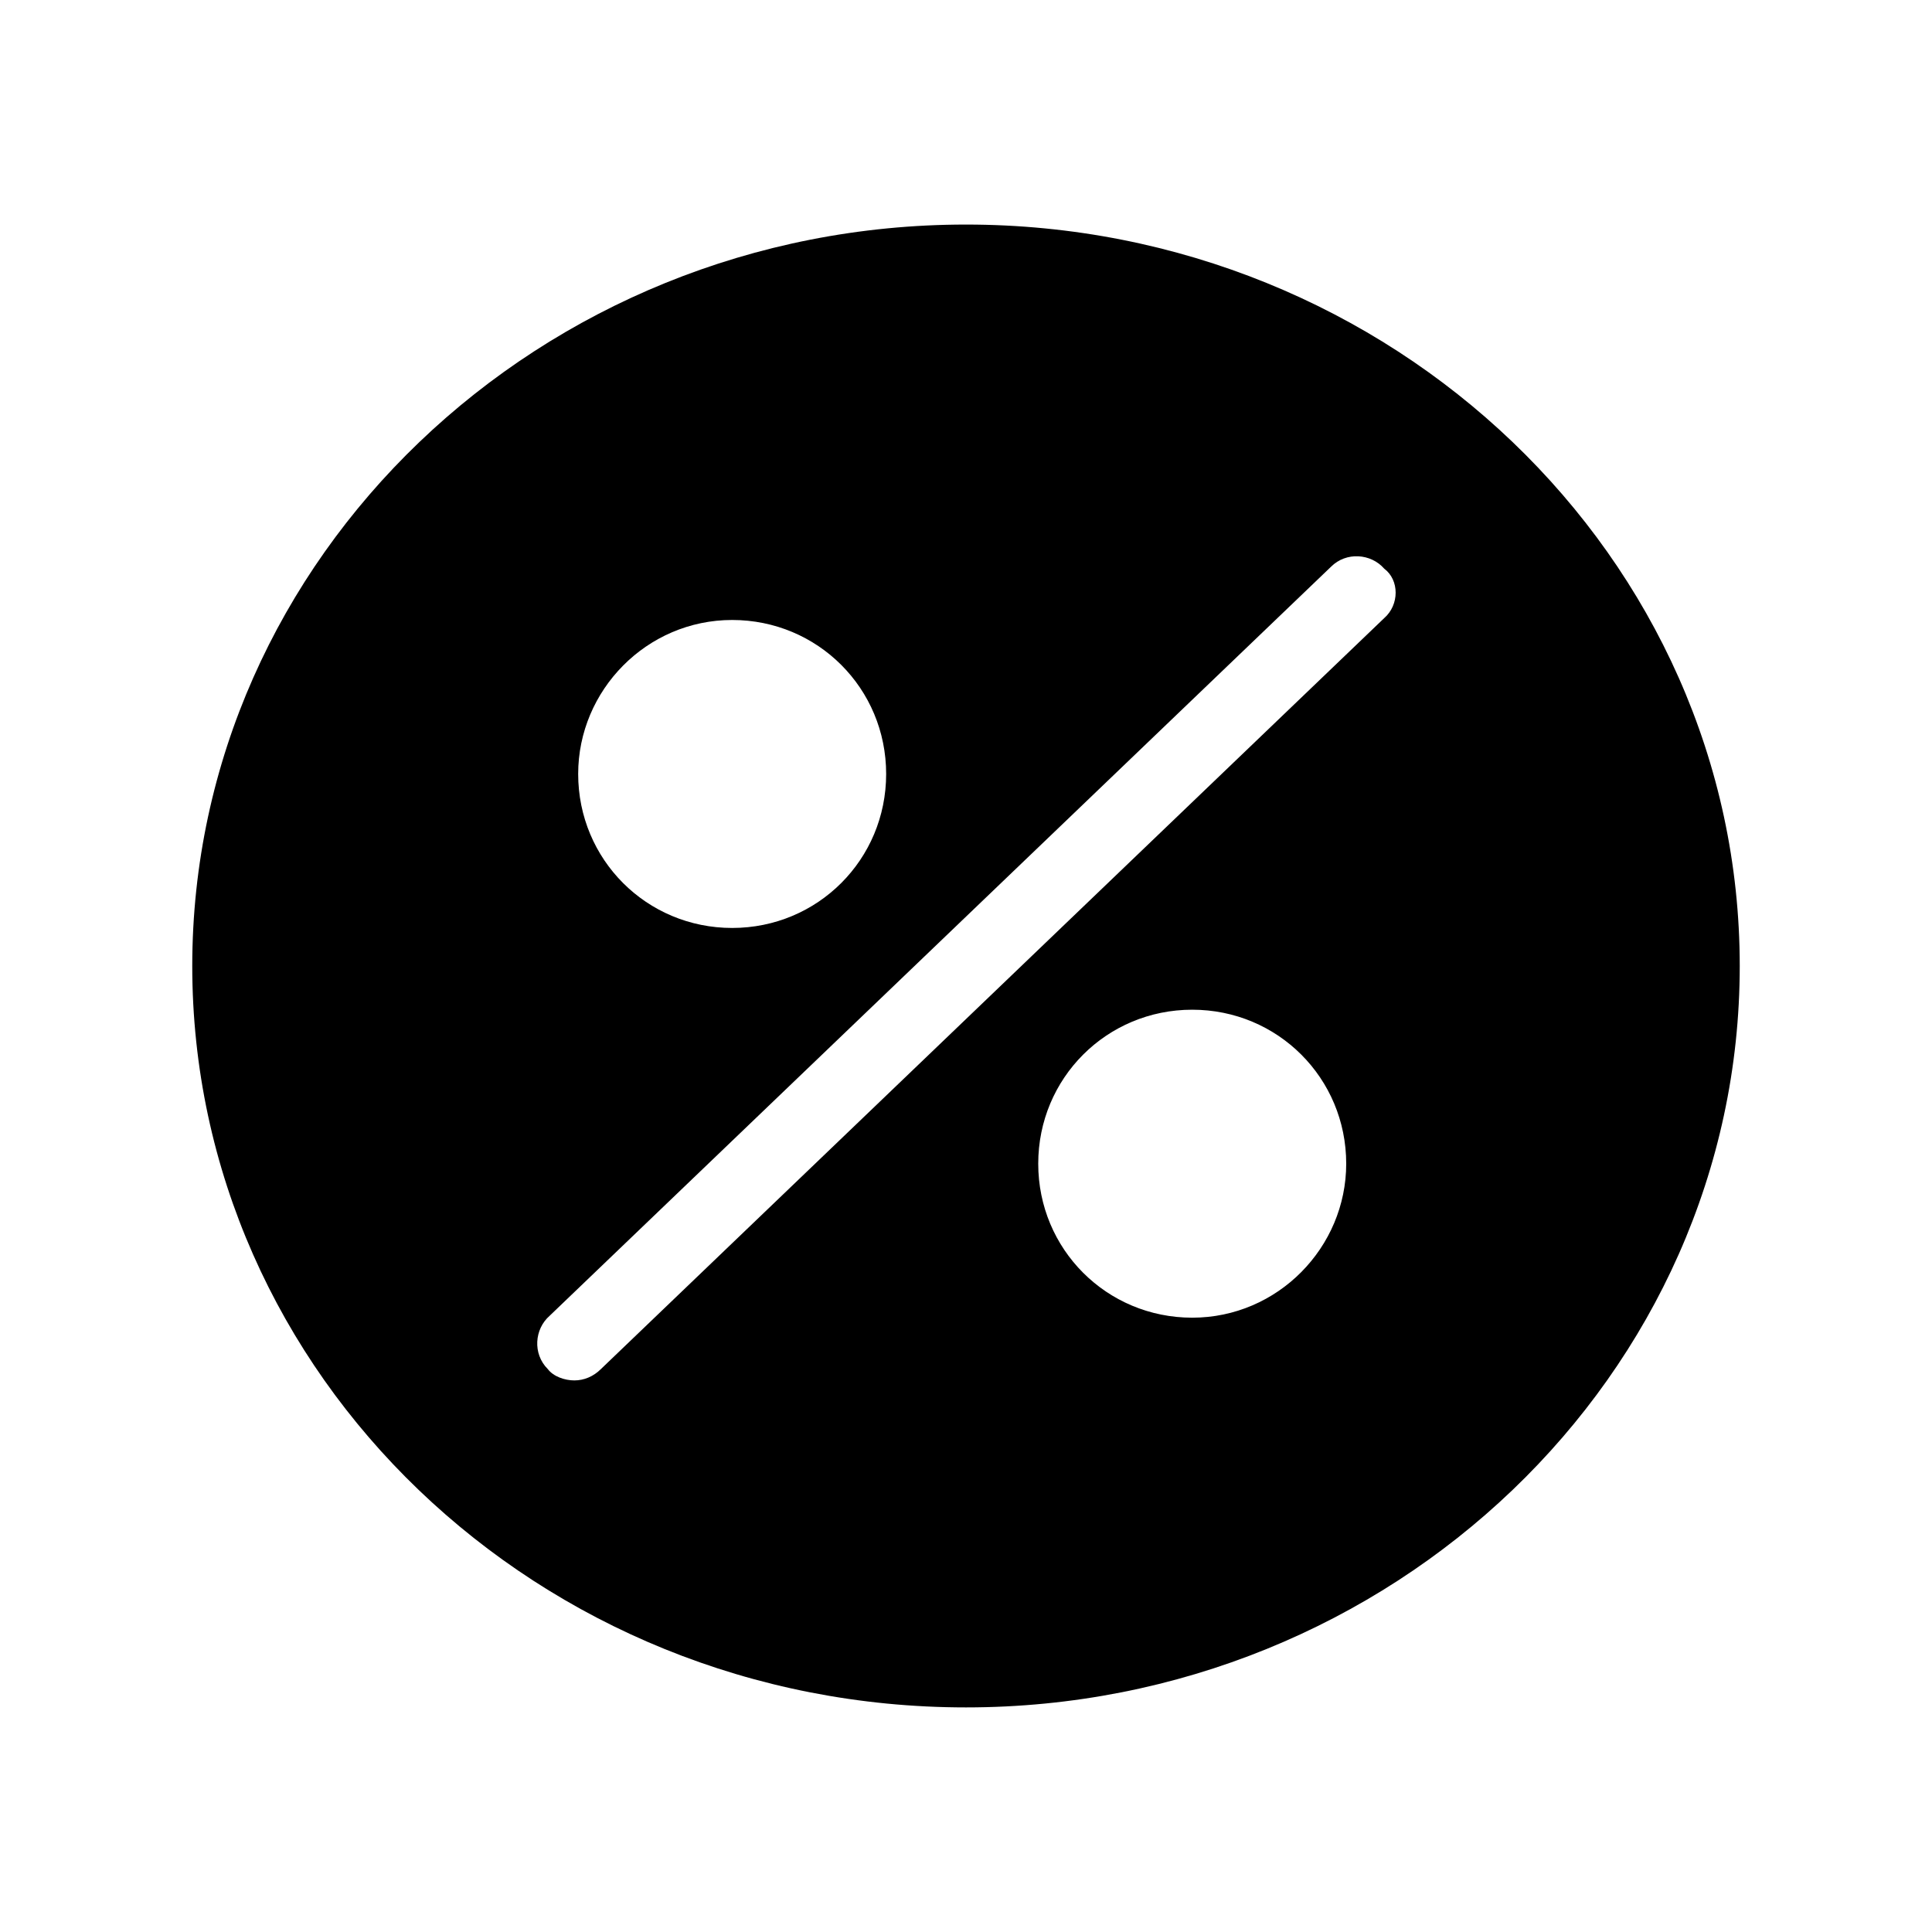
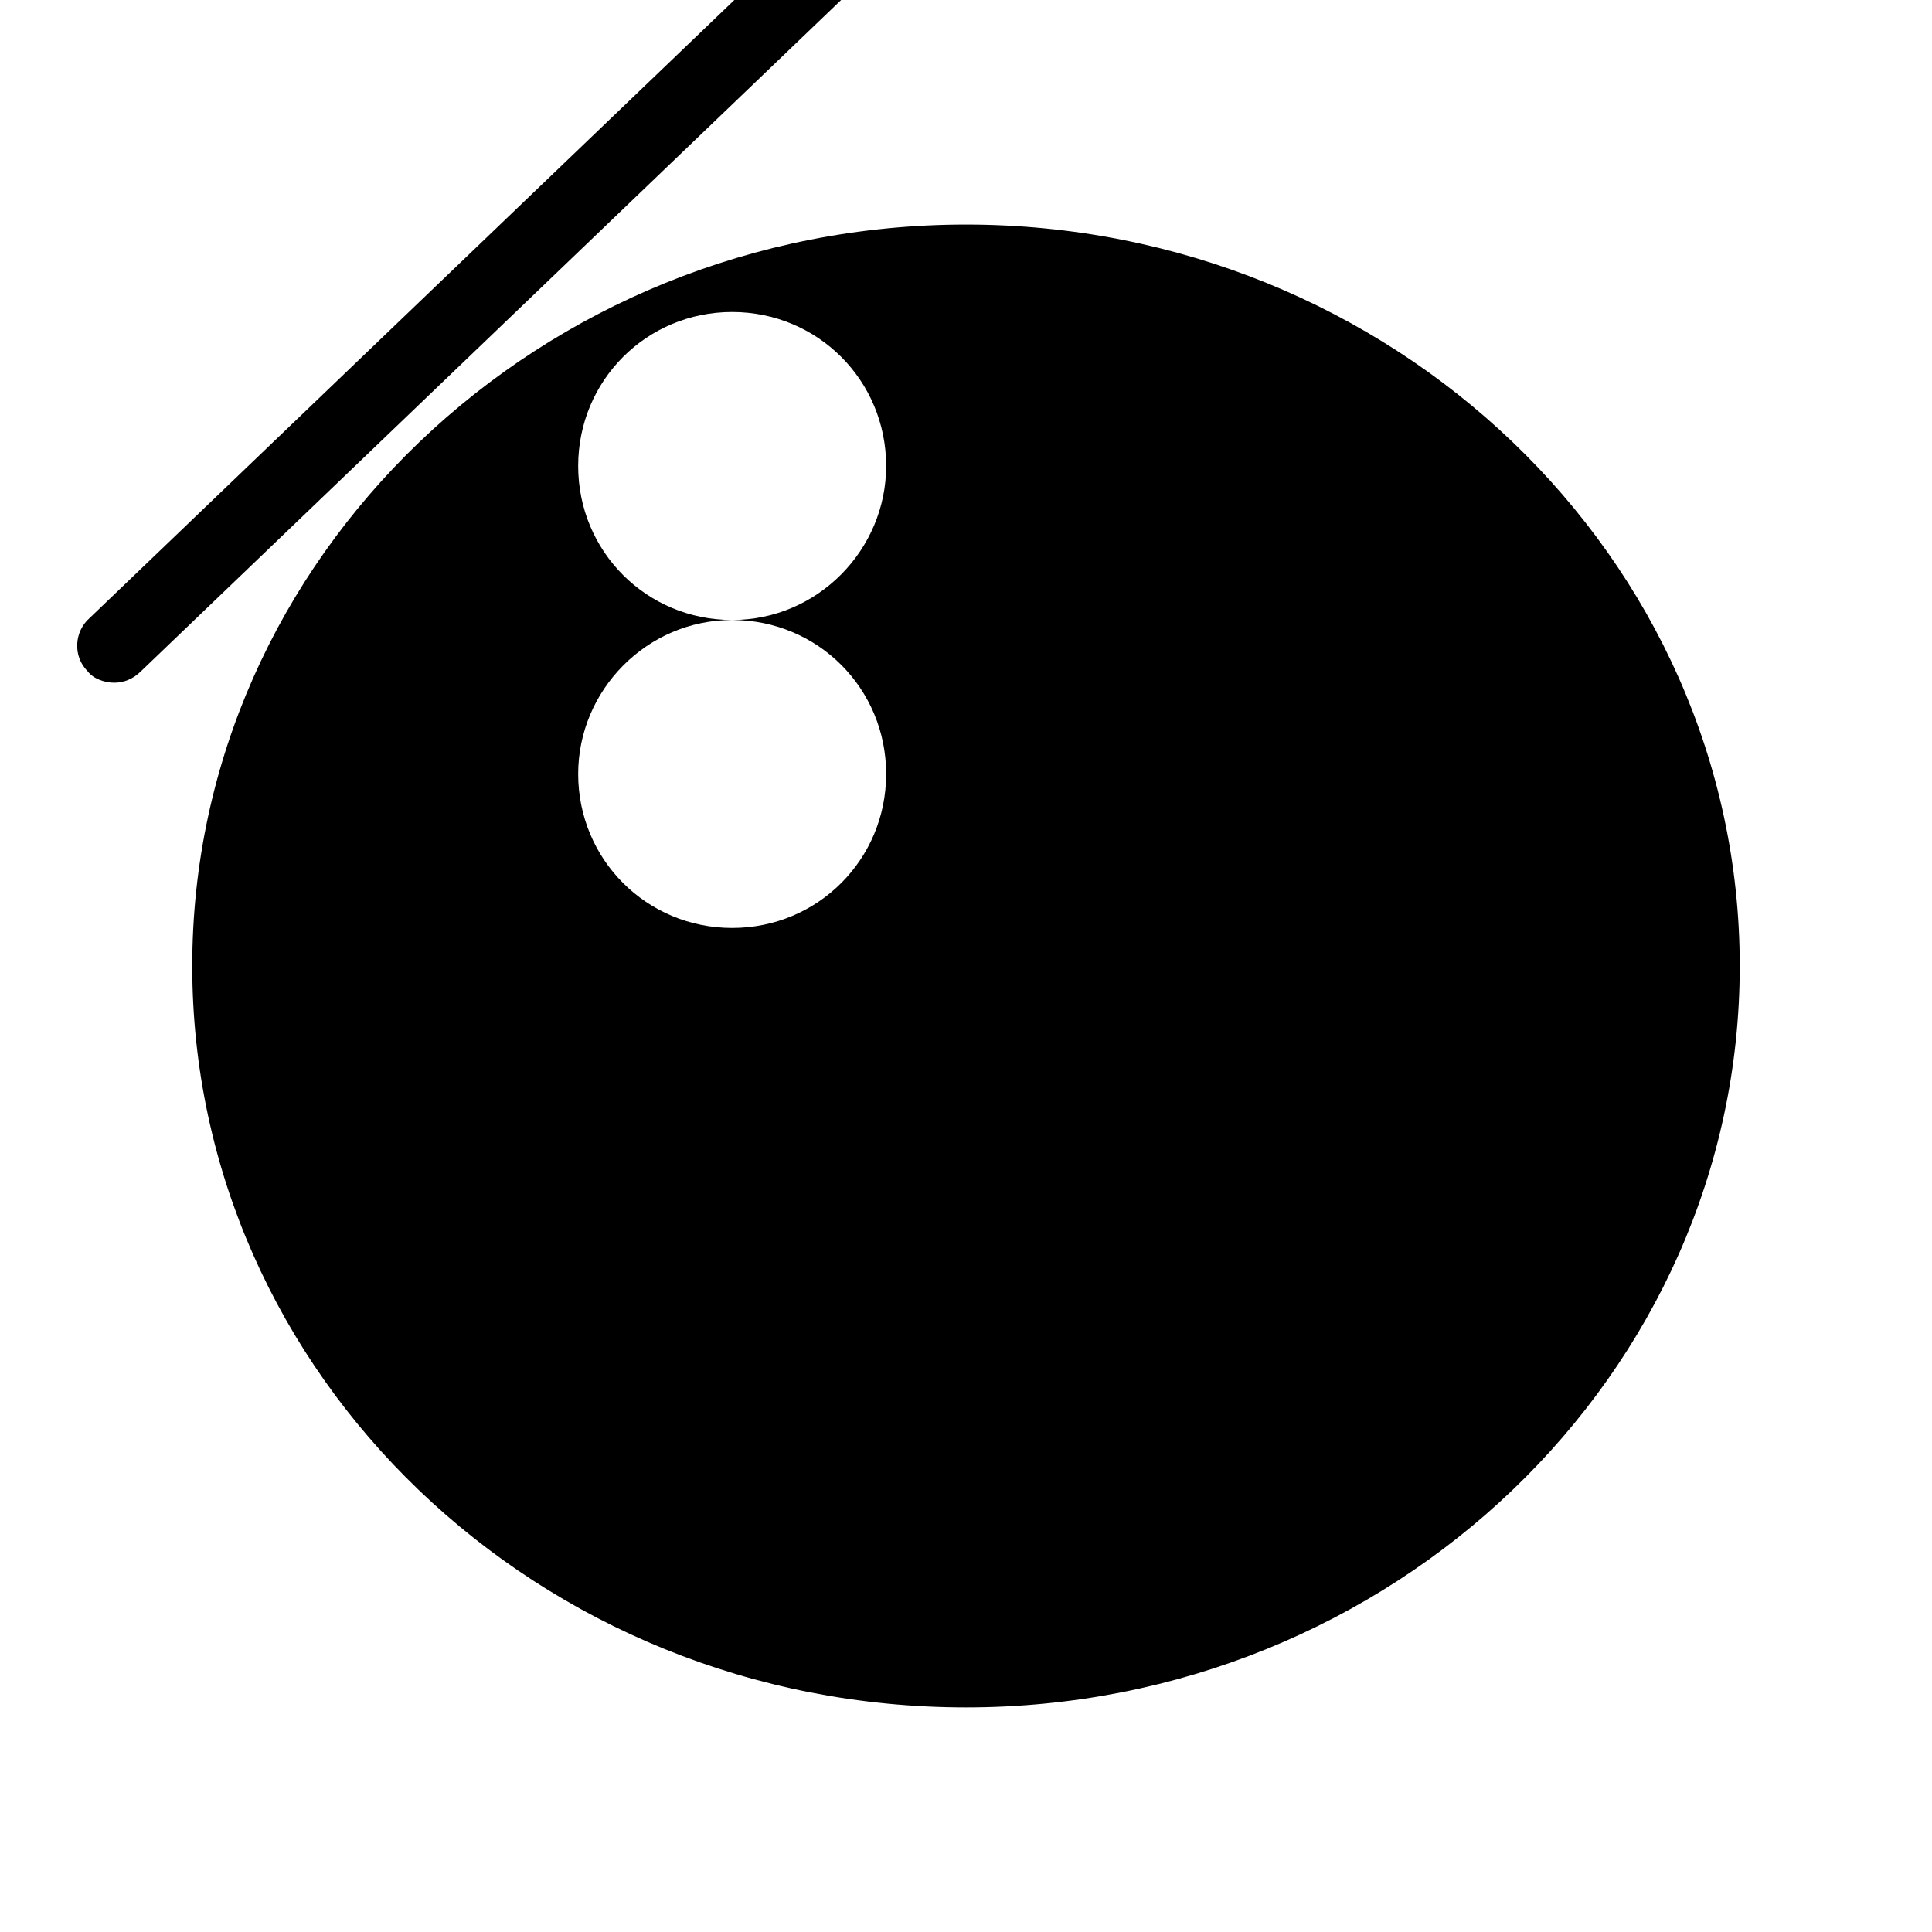
<svg xmlns="http://www.w3.org/2000/svg" fill="#000000" width="800px" height="800px" version="1.1" viewBox="144 144 512 512">
-   <path d="m400 203.51c-112.86 0-205.05 88.168-205.05 196.49s91.691 196.48 205.05 196.48c112.85 0 205.05-88.168 205.05-196.48 0-108.32-92.199-196.49-205.05-196.49zm-61.969 104.79c22.672 0 40.809 18.137 40.809 40.809s-18.137 40.809-40.809 40.809-40.809-18.137-40.809-40.809c0-22.168 18.137-40.809 40.809-40.809zm121.92 184.9c-22.672 0-40.809-18.137-40.809-40.809s18.137-40.809 40.809-40.809 40.809 18.137 40.809 40.809c0 22.168-18.137 40.809-40.809 40.809zm50.883-185.4-207.57 199c-2.016 2.016-4.535 3.023-7.055 3.023-2.519 0-5.543-1.008-7.055-3.023-4.031-4.031-3.527-10.578 0.504-14.105l207.07-198.5c4.031-4.031 10.578-3.527 14.105 0.504 4.035 3.023 4.035 9.57 0.004 13.098z" />
+   <path d="m400 203.51c-112.86 0-205.05 88.168-205.05 196.49s91.691 196.48 205.05 196.48c112.85 0 205.05-88.168 205.05-196.48 0-108.32-92.199-196.49-205.05-196.49zm-61.969 104.79c22.672 0 40.809 18.137 40.809 40.809s-18.137 40.809-40.809 40.809-40.809-18.137-40.809-40.809c0-22.168 18.137-40.809 40.809-40.809zc-22.672 0-40.809-18.137-40.809-40.809s18.137-40.809 40.809-40.809 40.809 18.137 40.809 40.809c0 22.168-18.137 40.809-40.809 40.809zm50.883-185.4-207.57 199c-2.016 2.016-4.535 3.023-7.055 3.023-2.519 0-5.543-1.008-7.055-3.023-4.031-4.031-3.527-10.578 0.504-14.105l207.07-198.5c4.031-4.031 10.578-3.527 14.105 0.504 4.035 3.023 4.035 9.57 0.004 13.098z" />
</svg>